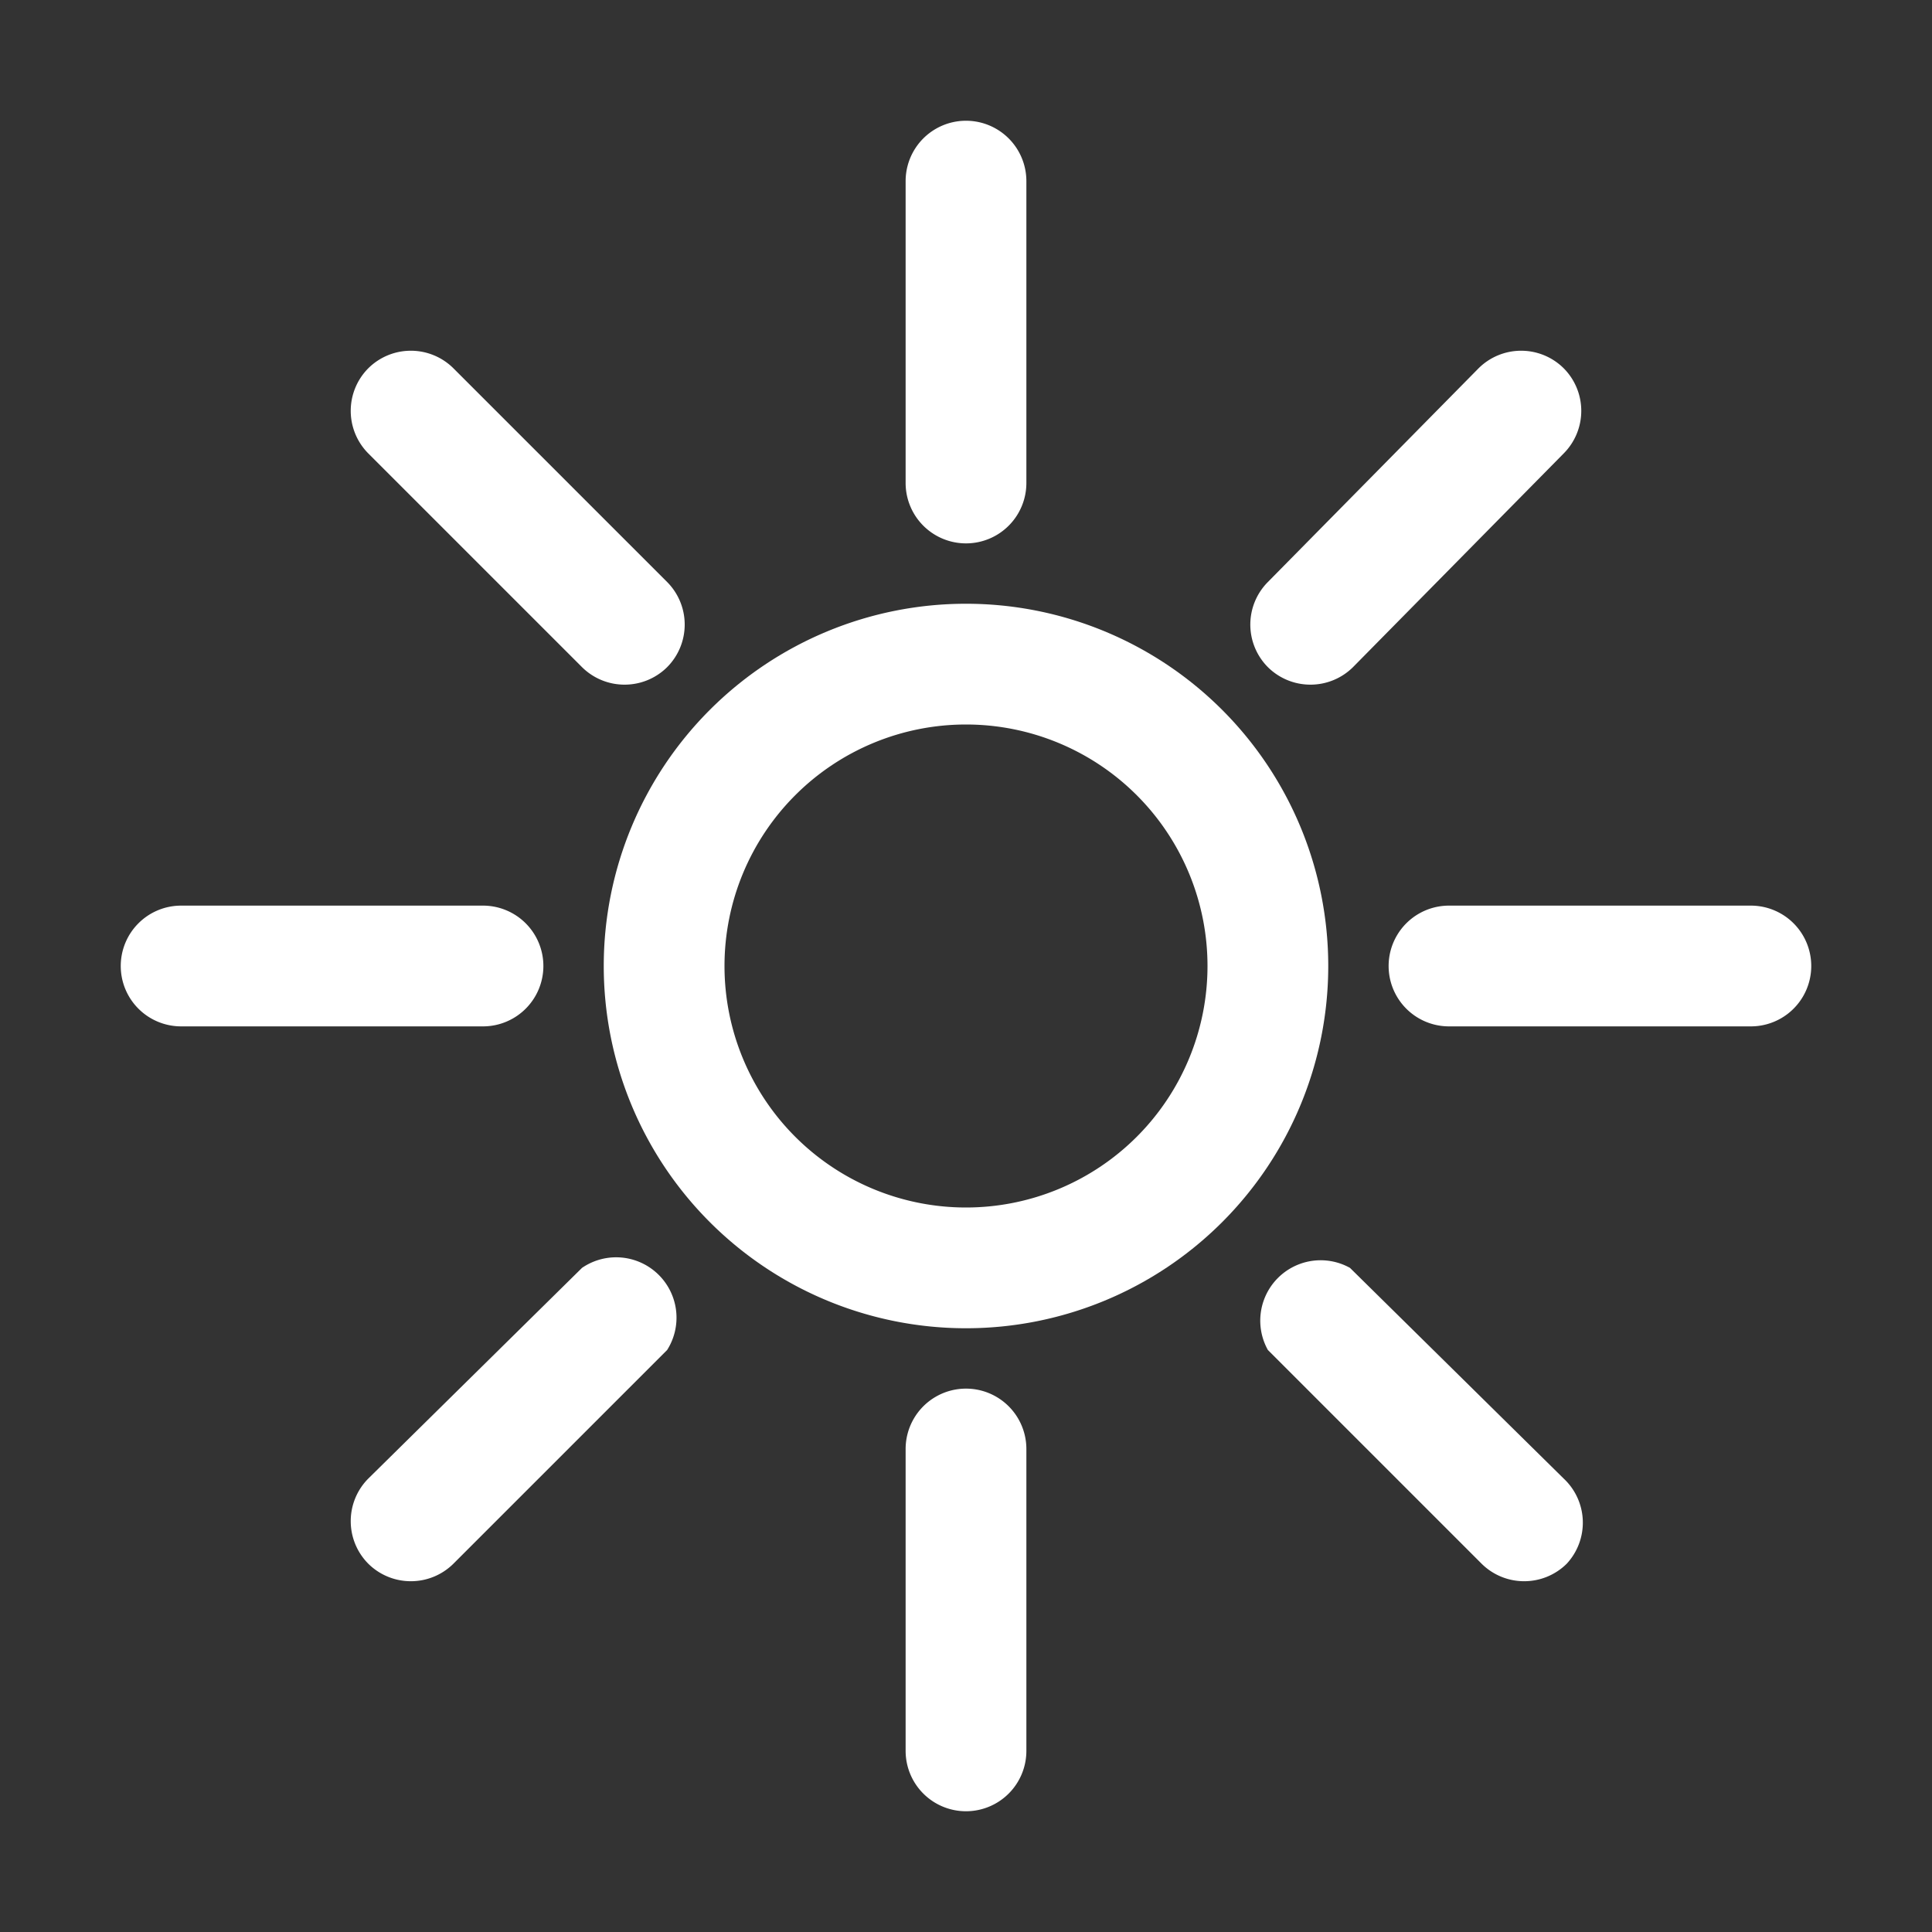
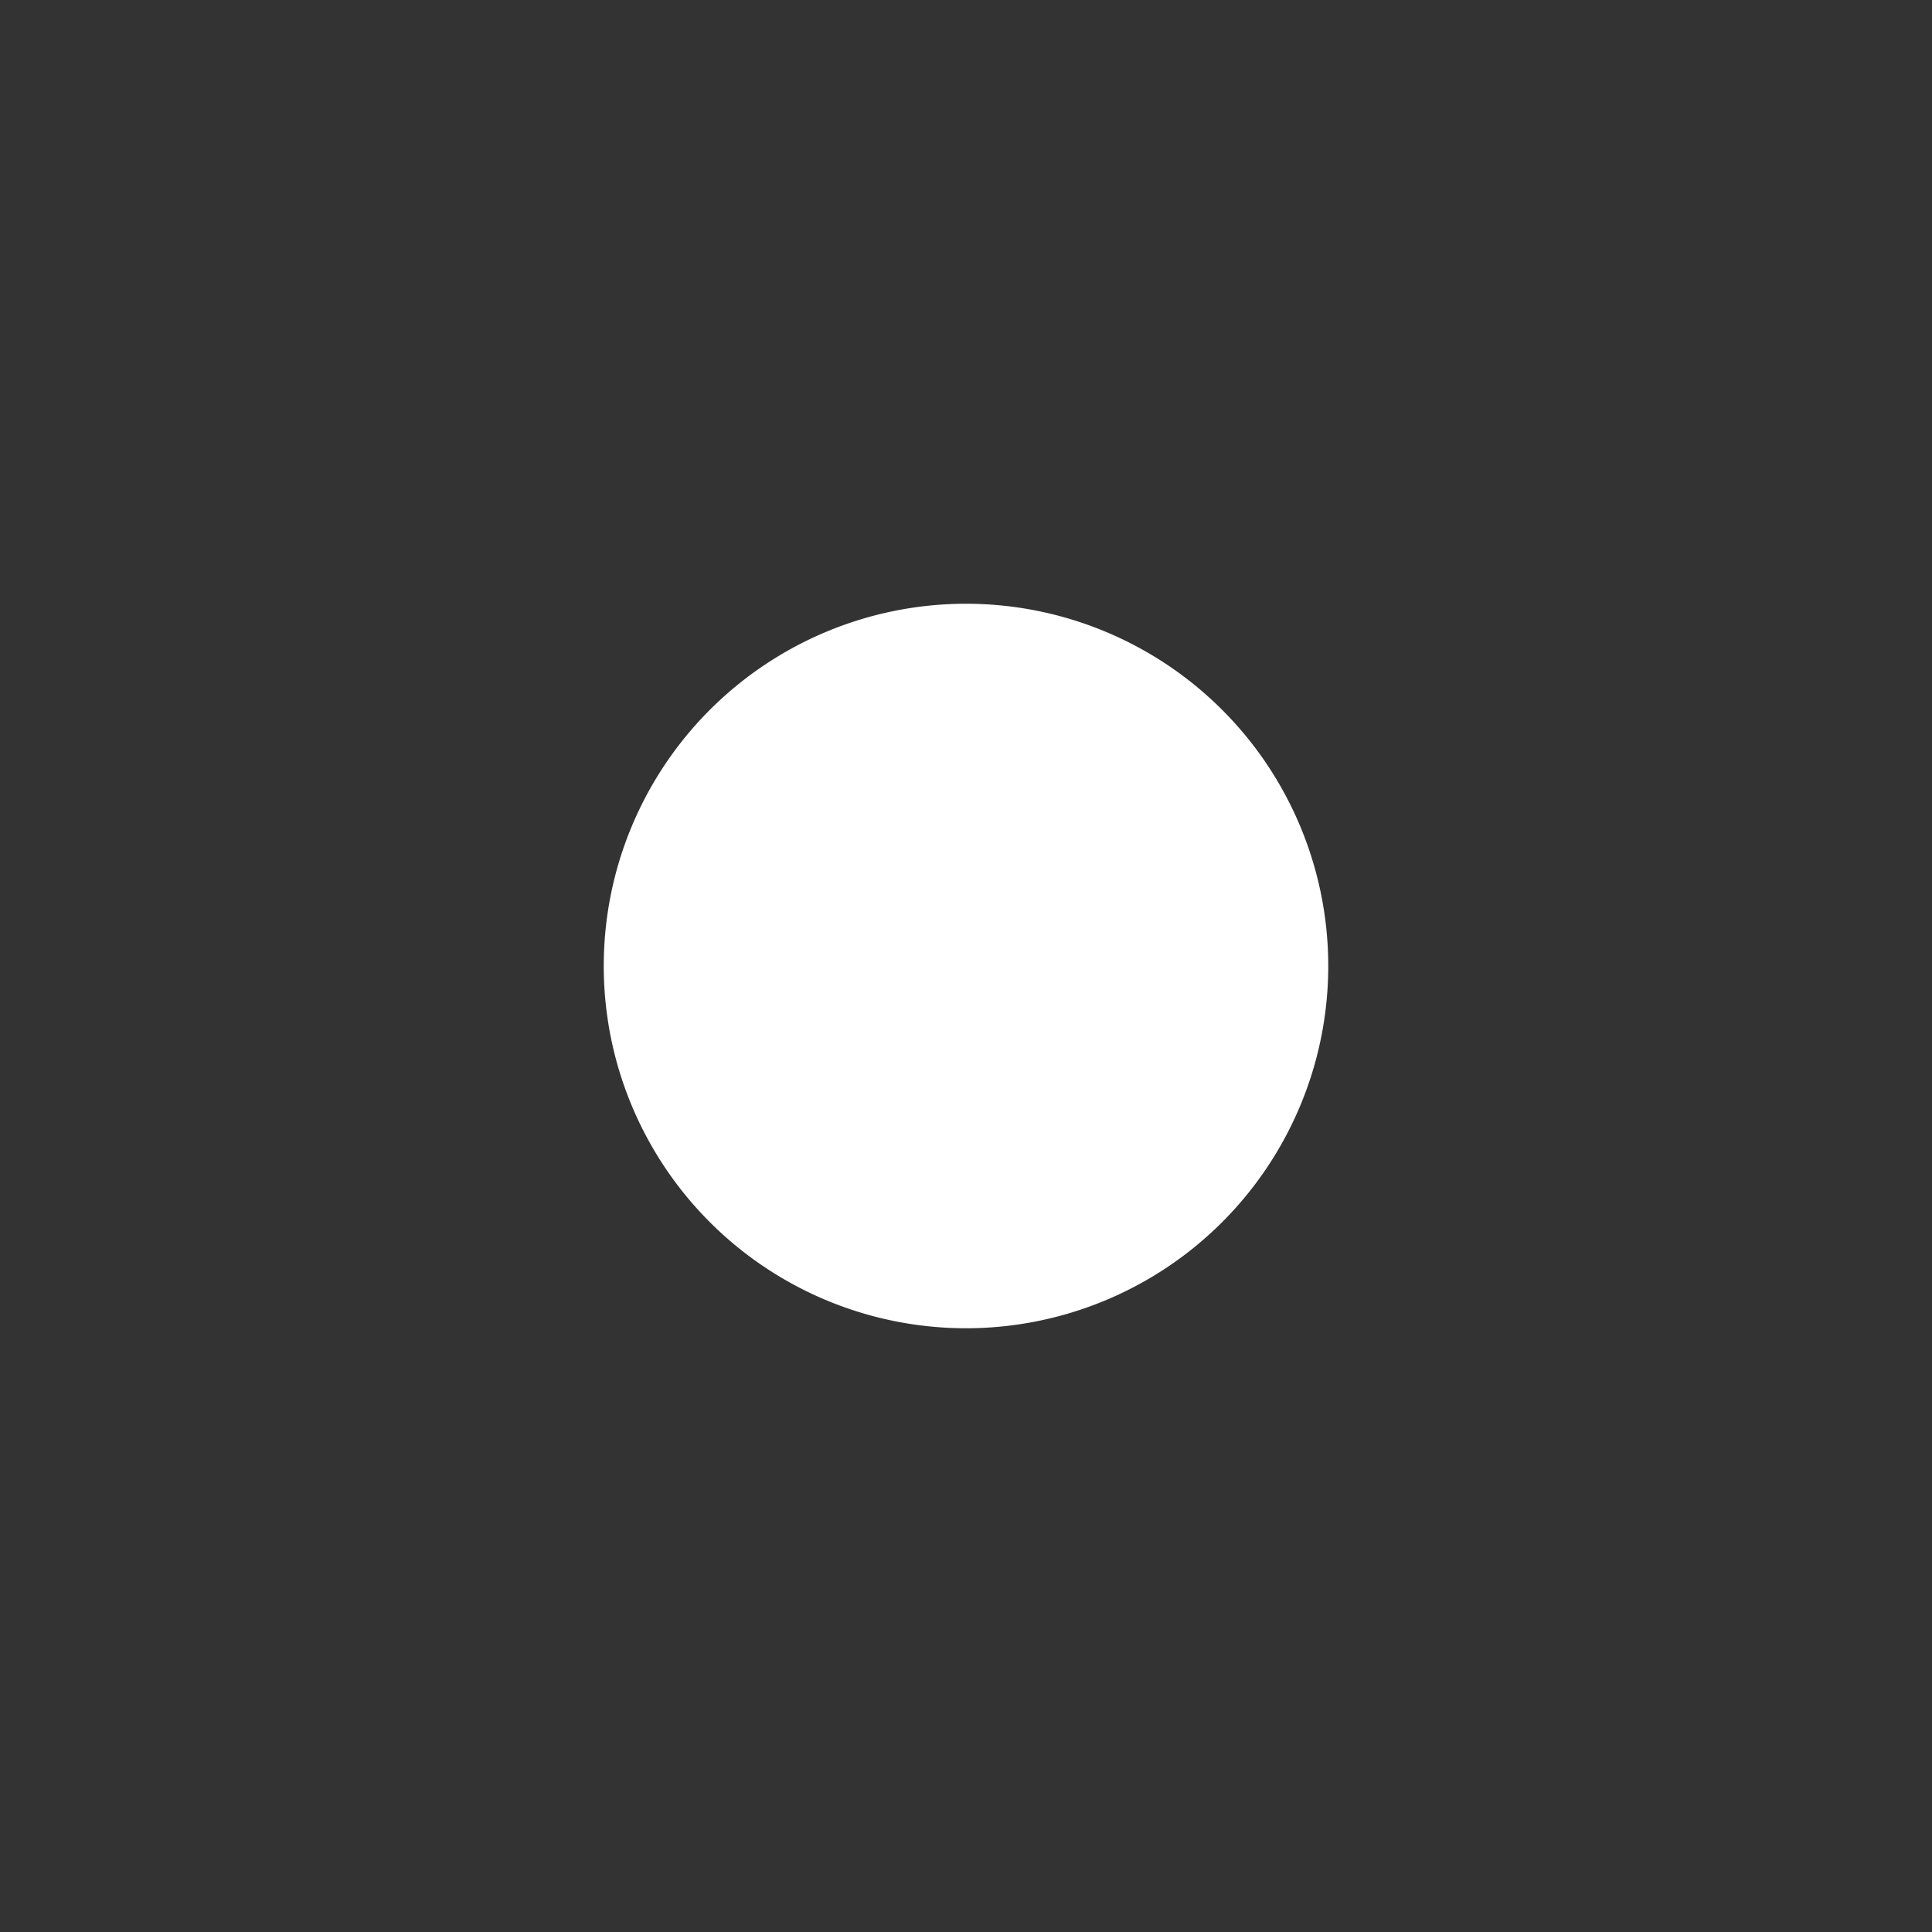
<svg xmlns="http://www.w3.org/2000/svg" width="512" height="512" x="0" y="0" viewBox="0 0 32 32" style="enable-background:new 0 0 512 512" xml:space="preserve" class="">
  <rect x="0" y="0" width="32" height="32" fill="#333333" stroke="none" />
  <g>
-     <path d="M15 3v5a1 1 0 0 0 2 0V3a1 1 0 0 0-2 0zM16 30a1 1 0 0 0 1-1v-5a1 1 0 0 0-2 0v5a1 1 0 0 0 1 1zM6.1 6.1a1 1 0 0 0 0 1.41l3.54 3.54a1 1 0 0 0 .7.29 1 1 0 0 0 .71-.29 1 1 0 0 0 0-1.41L7.51 6.1a1 1 0 0 0-1.41 0zM25.9 24.49 22.36 21A1 1 0 0 0 21 22.36l3.54 3.54a1 1 0 0 0 .7.29 1 1 0 0 0 .71-.29 1 1 0 0 0-.05-1.41zM2 16a1 1 0 0 0 1 1h5a1 1 0 0 0 0-2H3a1 1 0 0 0-1 1zM29 15h-5a1 1 0 0 0 0 2h5a1 1 0 0 0 0-2zM6.81 26.19a1 1 0 0 0 .7-.29l3.54-3.54A1 1 0 0 0 9.64 21L6.1 24.49a1 1 0 0 0 0 1.41 1 1 0 0 0 .71.29zM25.9 6.1a1 1 0 0 0-1.41 0L21 9.64a1 1 0 0 0 0 1.41 1 1 0 0 0 .71.29 1 1 0 0 0 .7-.29l3.49-3.54a1 1 0 0 0 0-1.41z" fill="#ffffff" opacity="1" data-original="#000000" />
-     <path d="M10 16a6 6 0 1 0 6-6 6 6 0 0 0-6 6zm6-4a4 4 0 1 1-4 4 4 4 0 0 1 4-4z" fill="#ffffff" opacity="1" data-original="#000000" />
+     <path d="M10 16a6 6 0 1 0 6-6 6 6 0 0 0-6 6zm6-4z" fill="#ffffff" opacity="1" data-original="#000000" />
  </g>
</svg>